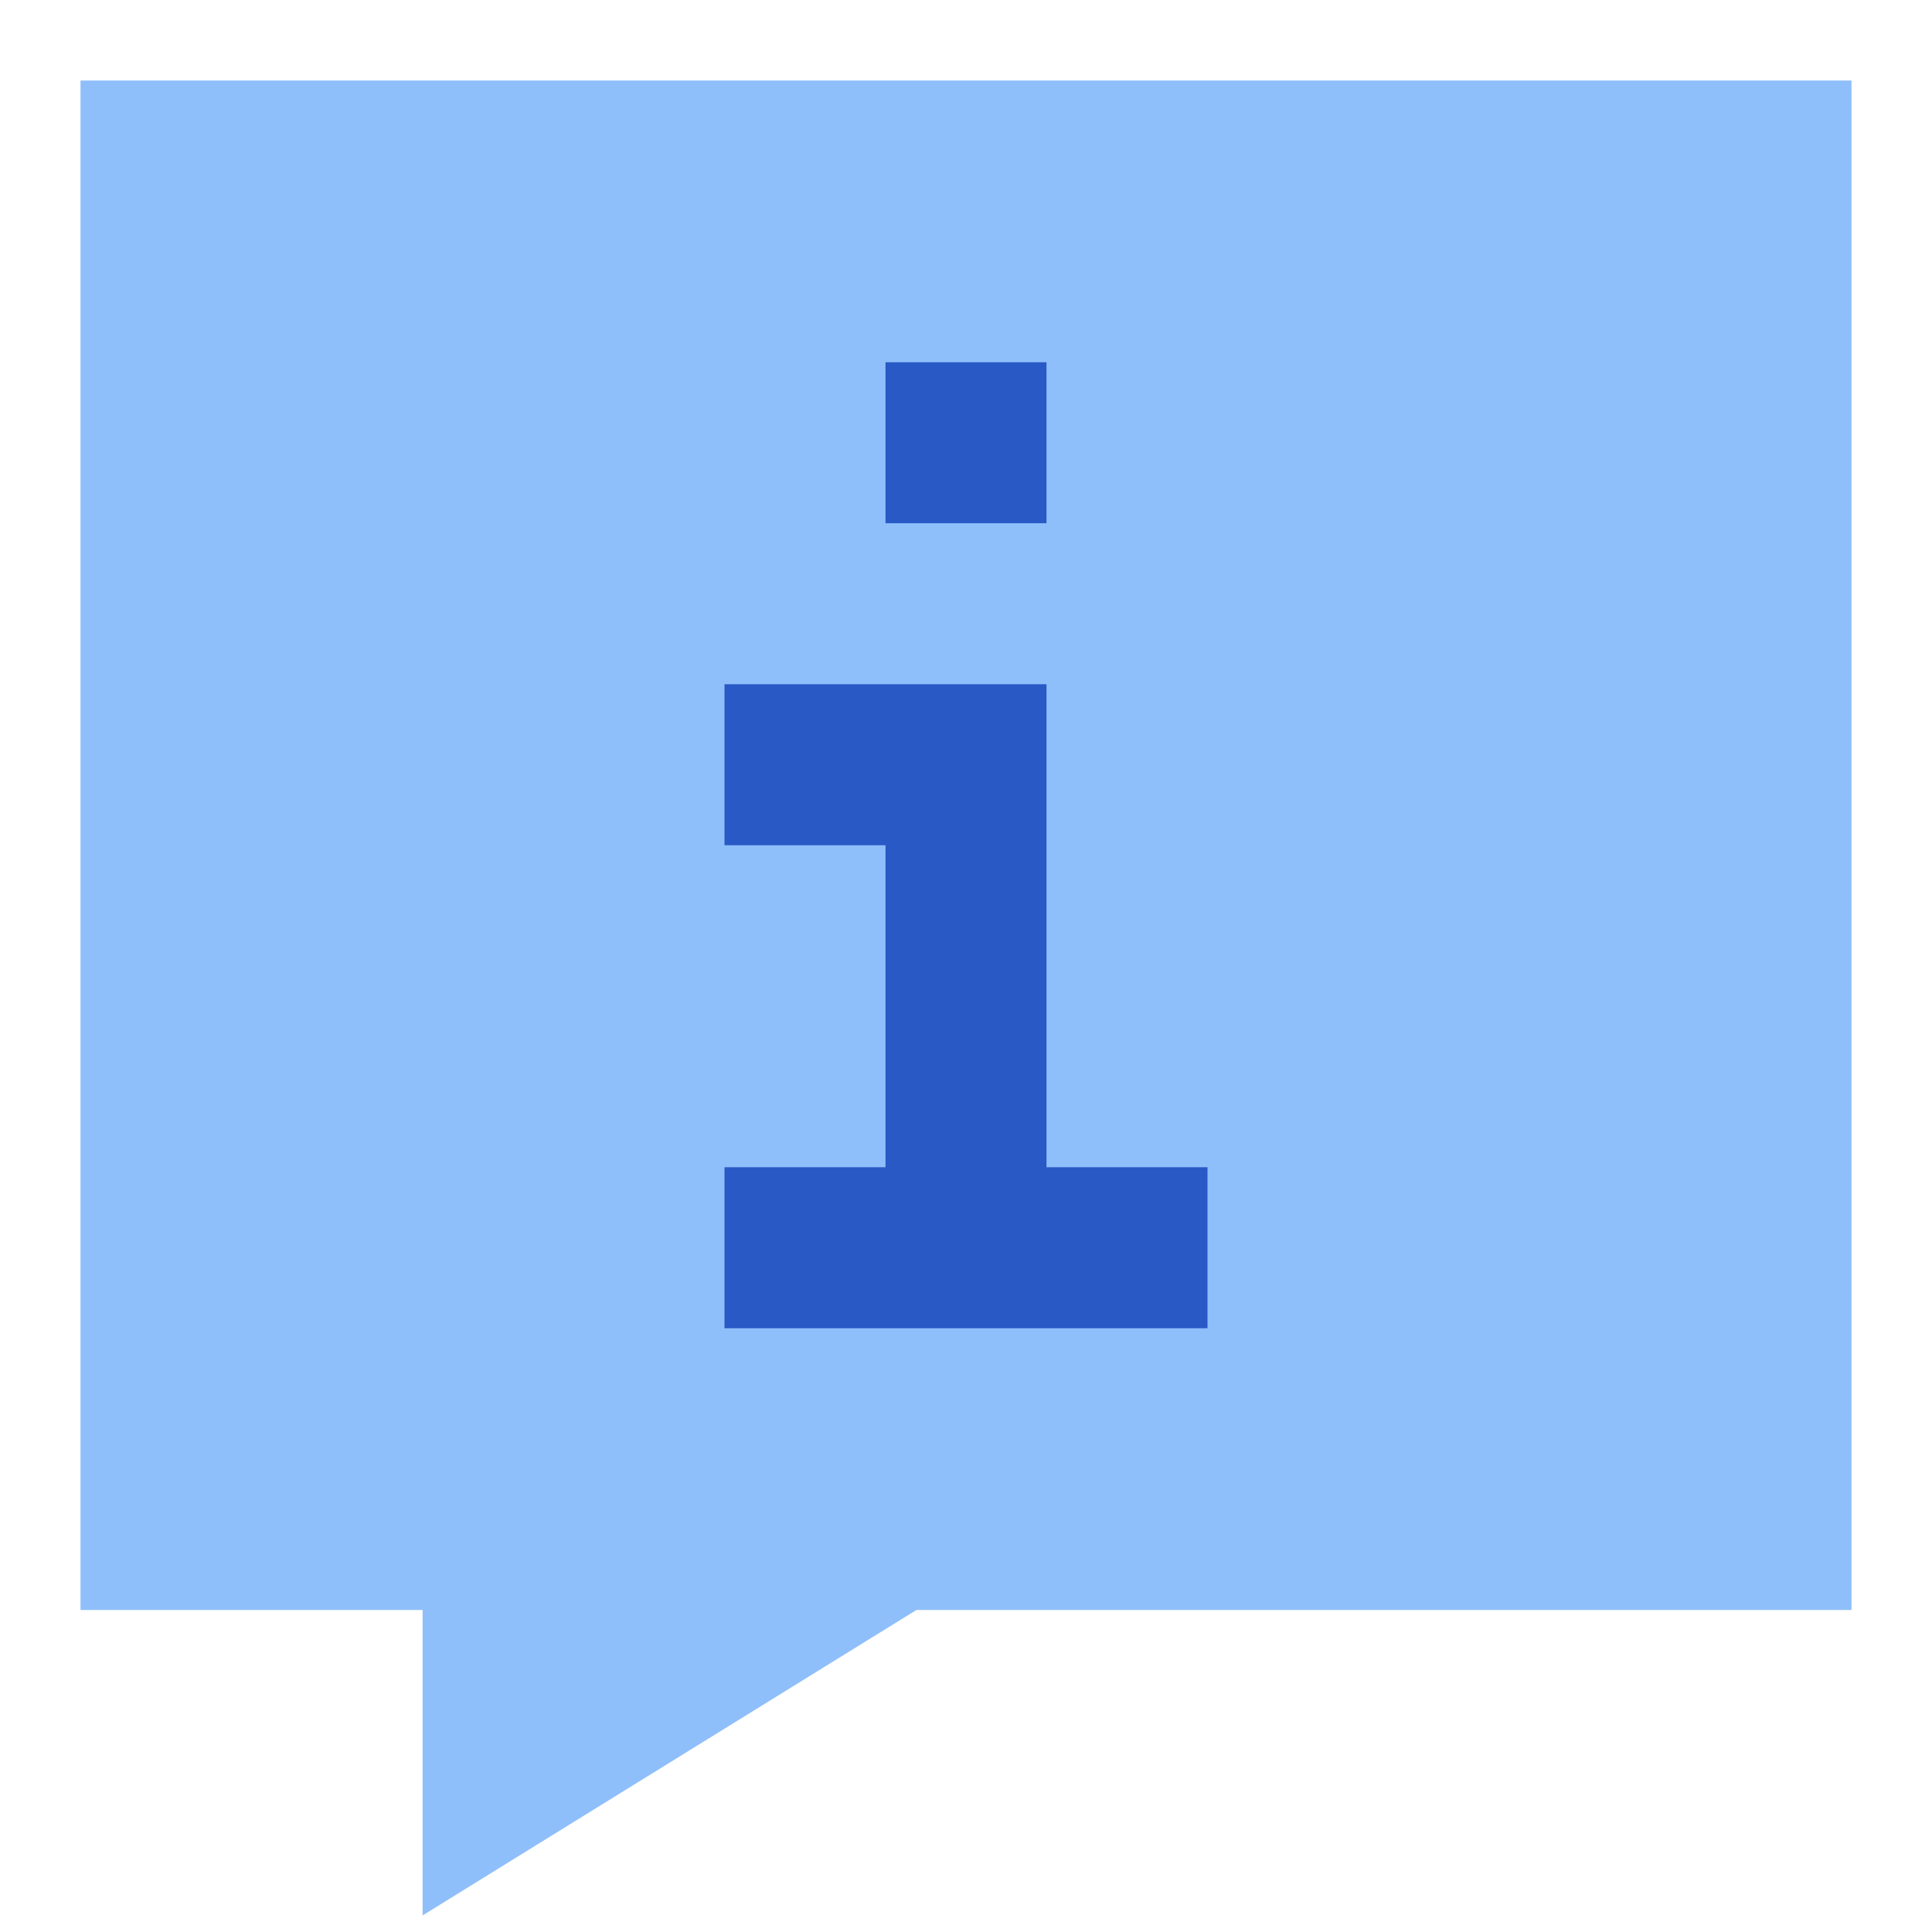
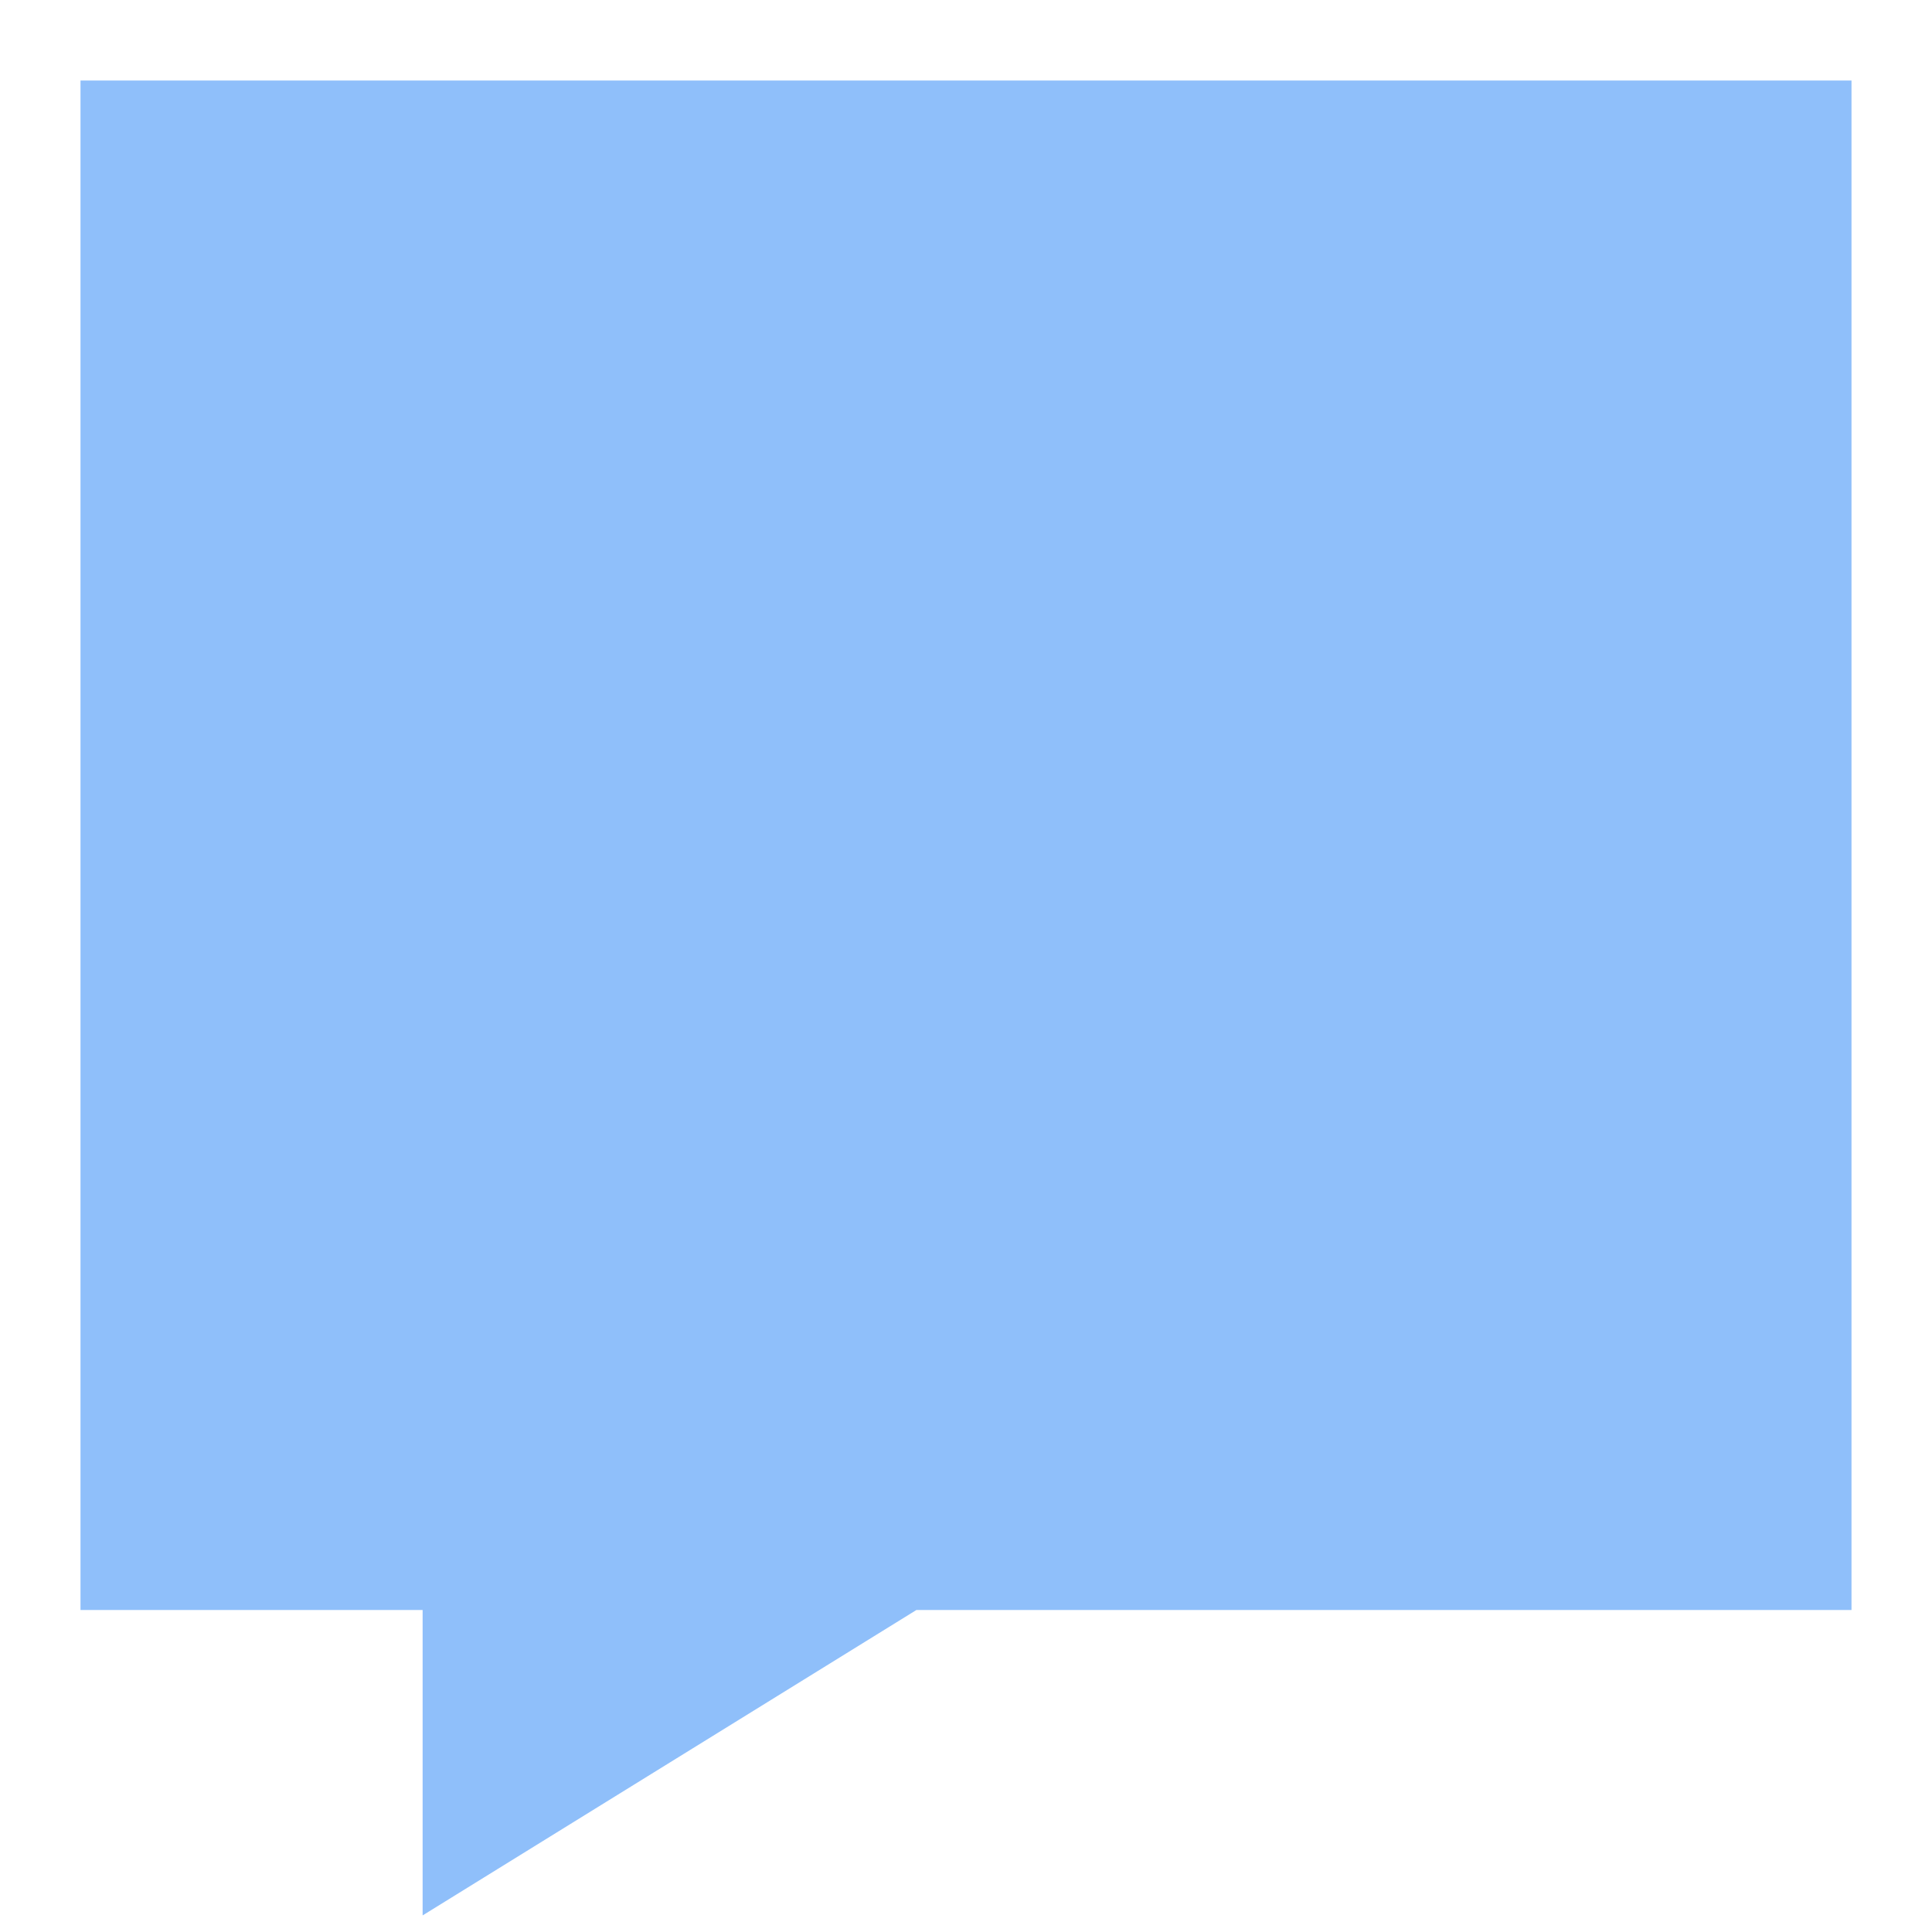
<svg xmlns="http://www.w3.org/2000/svg" fill="none" viewBox="0 0 24 24" height="24" width="24">
  <g id="chat-bubble-info-help">
    <path id="Union" fill="#8fbffa" fill-rule="evenodd" d="M2 1H1v19h4.25v3.794l1.526 -0.944L11.384 20H23V1H2Z" clip-rule="evenodd" stroke-width="1" />
-     <path id="Union_2" fill="#2859c5" fill-rule="evenodd" d="M11 6.5v-2h2v2h-2Zm-2 2h4v6h2v2H9v-2h2v-4H9v-2Z" clip-rule="evenodd" stroke-width="1" />
  </g>
</svg>